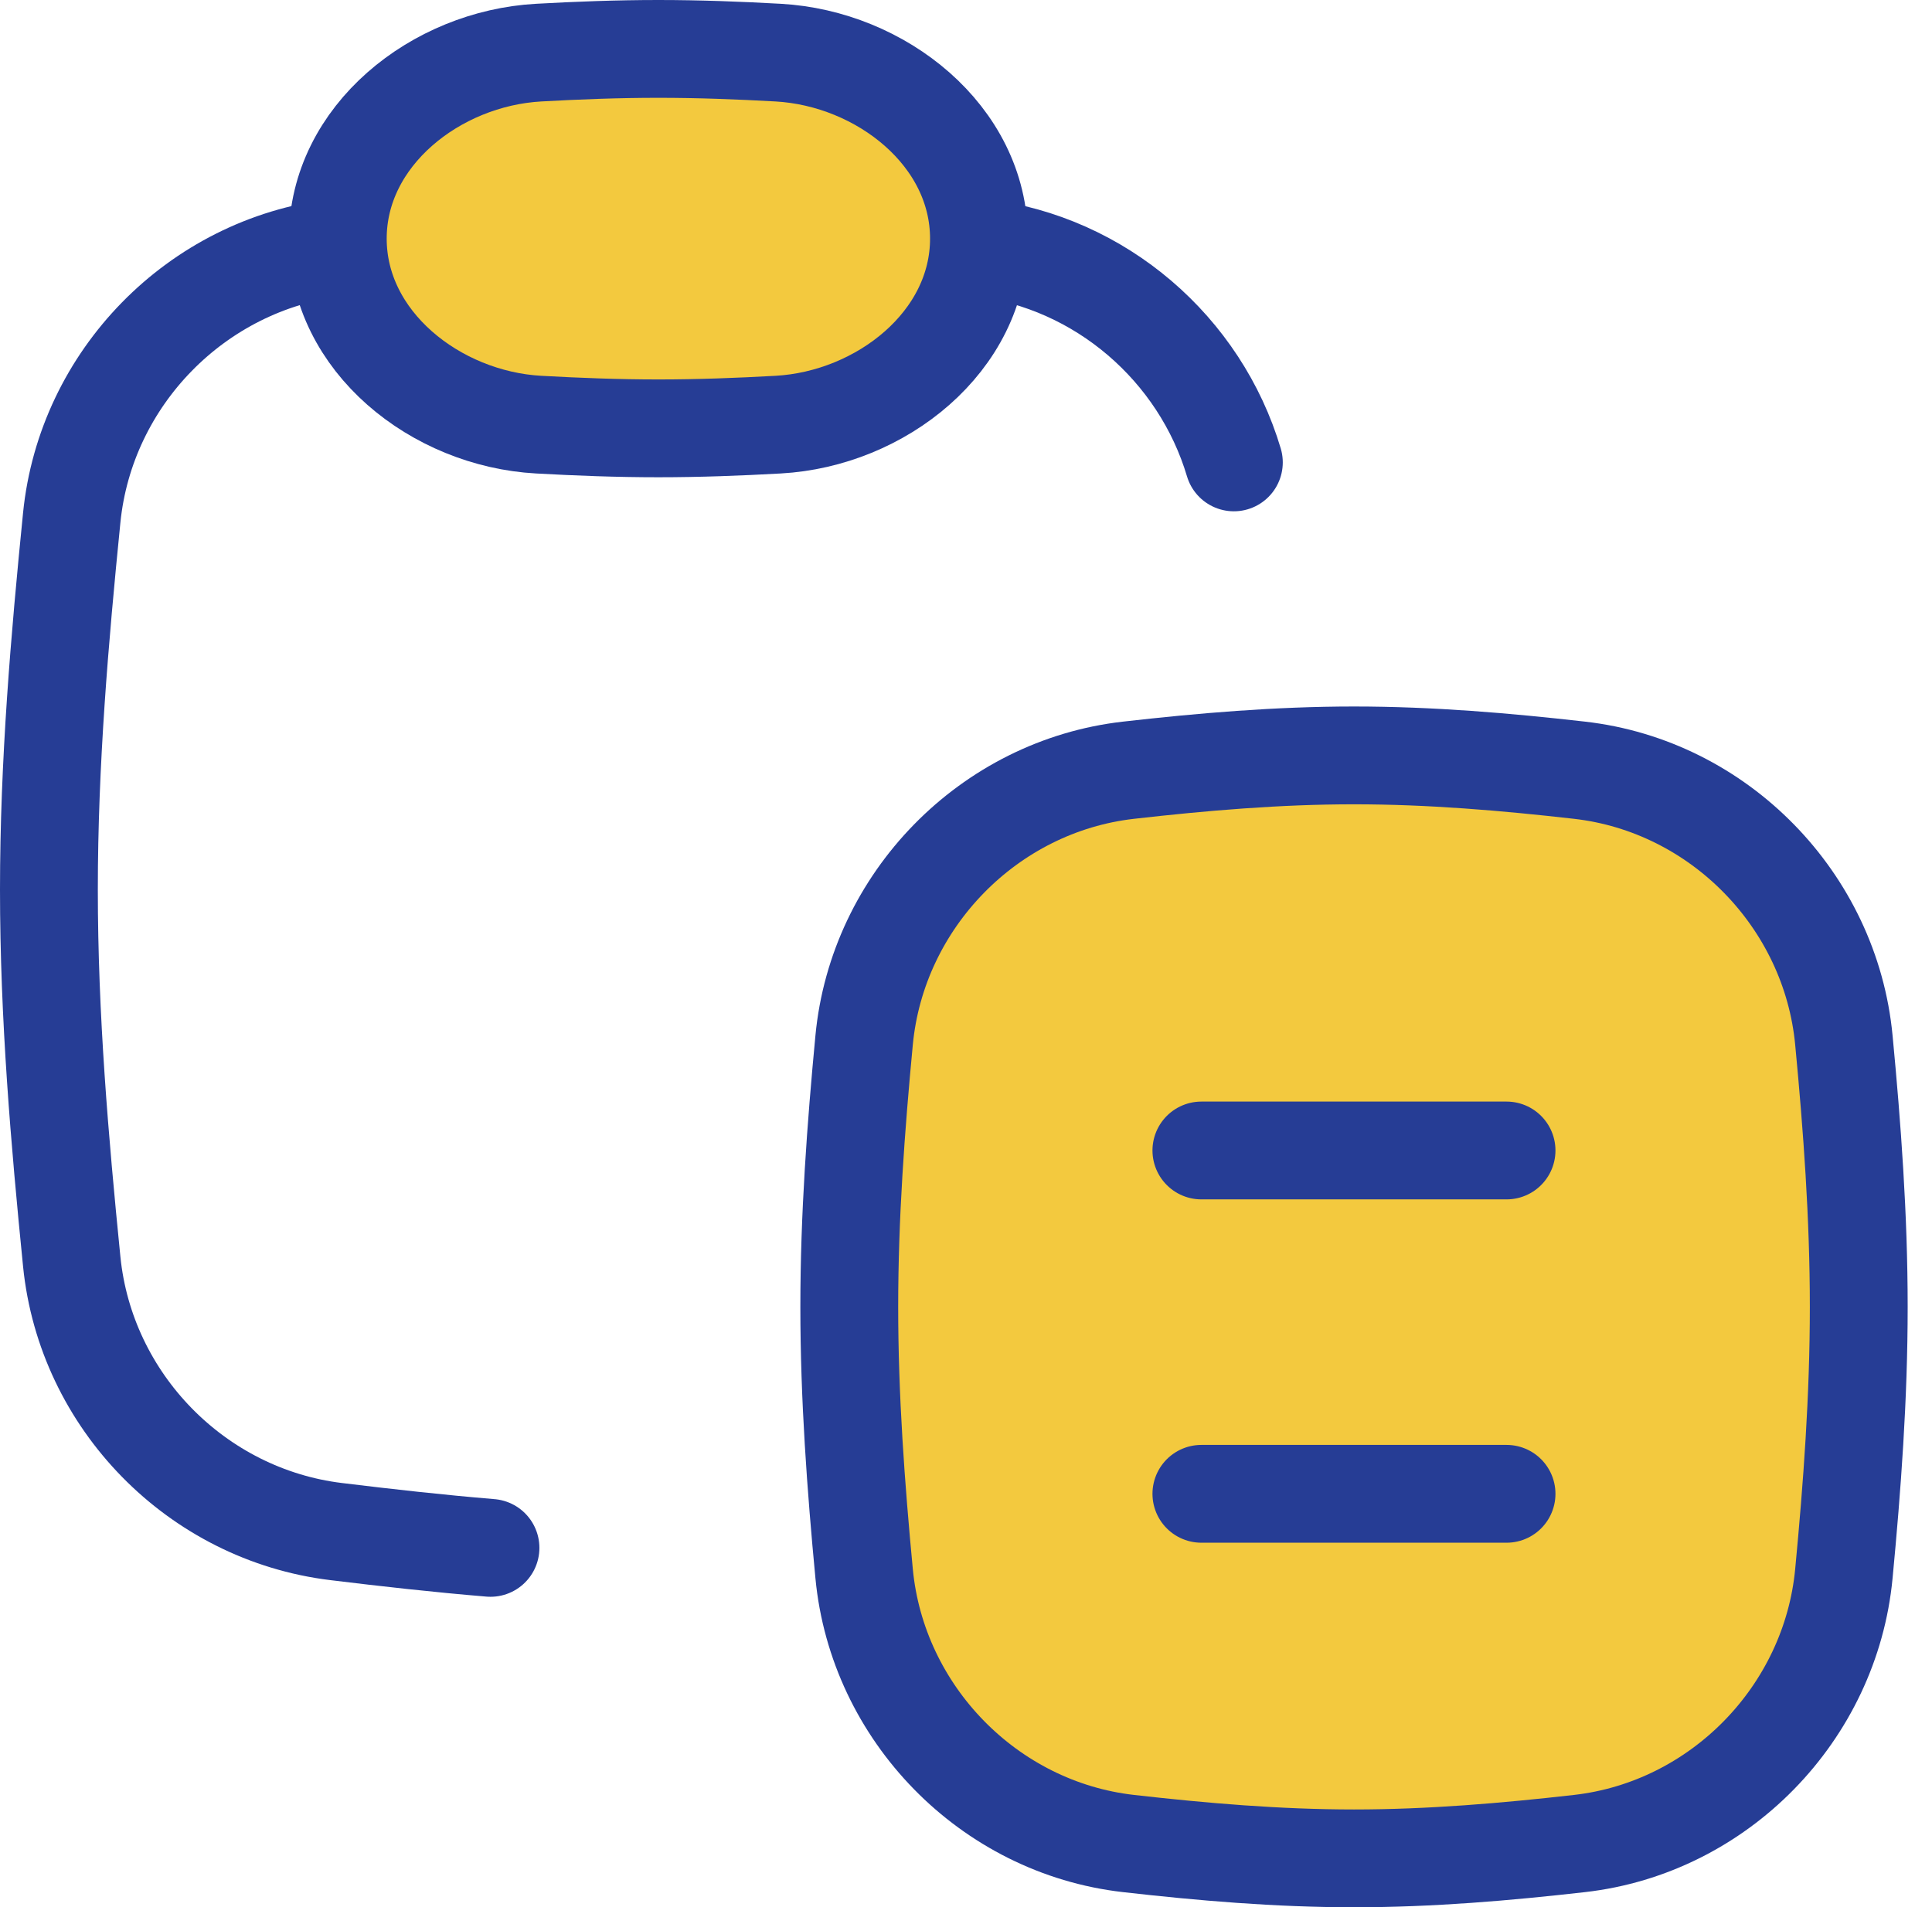
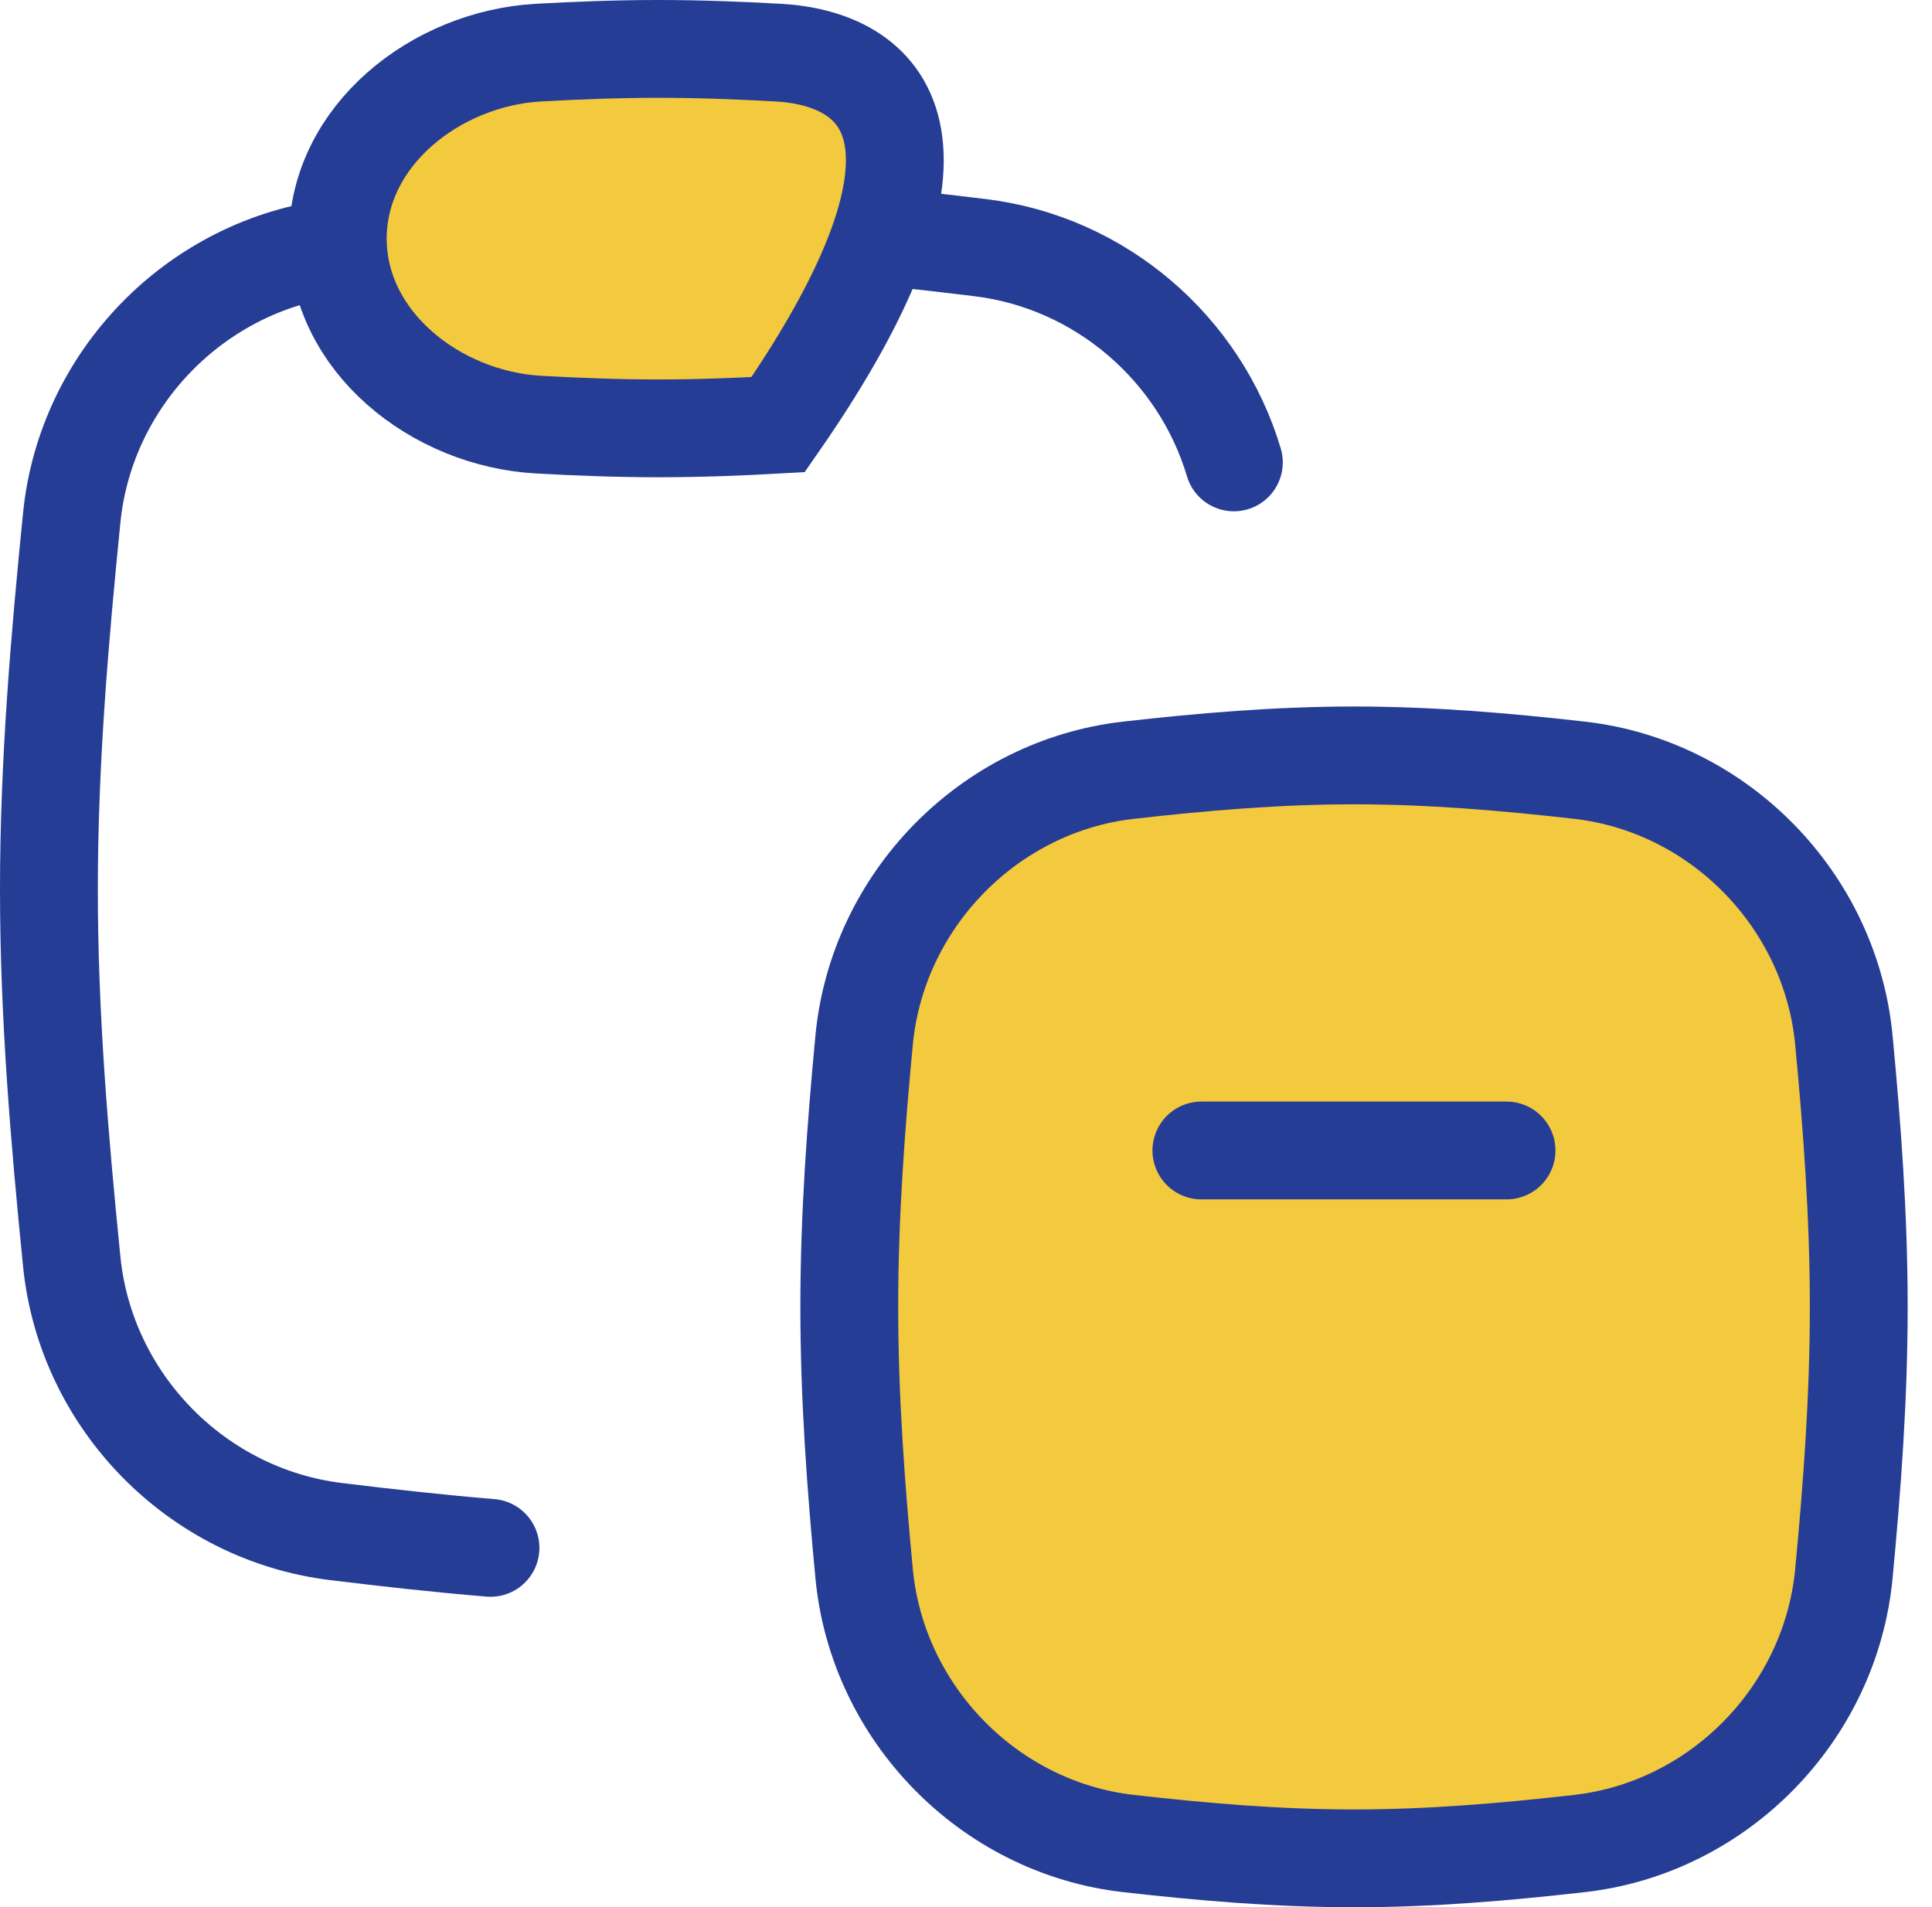
<svg xmlns="http://www.w3.org/2000/svg" width="79" height="78" viewBox="0 0 79 78" fill="none">
  <path d="M50.453 18.91C49.072 14.272 45.015 10.73 40.088 10.129C35.803 9.606 31.403 9.155 26.916 9.155C22.429 9.155 18.028 9.606 13.743 10.129C8.042 10.825 3.505 15.459 2.933 21.172C2.439 26.111 2 31.193 2 36.382C2 41.571 2.439 46.653 2.933 51.592C3.505 57.304 8.042 61.94 13.743 62.635C15.822 62.889 17.927 63.125 20.056 63.302" stroke="#263D95" stroke-width="4" stroke-linecap="round" />
-   <path d="M13.812 9.759C13.812 13.968 17.82 17.132 22.025 17.366C23.631 17.455 25.265 17.518 26.921 17.518C28.577 17.518 30.211 17.455 31.817 17.366C36.022 17.132 40.03 13.968 40.03 9.759C40.03 5.55 36.022 2.386 31.817 2.152C30.211 2.063 28.578 2 26.921 2C25.265 2 23.631 2.063 22.025 2.152C17.82 2.386 13.812 5.55 13.812 9.759Z" fill="#F3C93E" stroke="#263D95" stroke-width="4" />
+   <path d="M13.812 9.759C13.812 13.968 17.82 17.132 22.025 17.366C23.631 17.455 25.265 17.518 26.921 17.518C28.577 17.518 30.211 17.455 31.817 17.366C40.03 5.55 36.022 2.386 31.817 2.152C30.211 2.063 28.578 2 26.921 2C25.265 2 23.631 2.063 22.025 2.152C17.82 2.386 13.812 5.55 13.812 9.759Z" fill="#F3C93E" stroke="#263D95" stroke-width="4" />
  <path d="M35.334 64.353C35.876 70.068 40.437 74.744 46.145 75.393C49.158 75.735 52.236 76 55.366 76C58.495 76 61.574 75.735 64.587 75.393C70.295 74.744 74.856 70.068 75.397 64.353C75.735 60.796 76.005 57.154 76.005 53.446C76.005 49.739 75.735 46.096 75.397 42.54C74.856 36.824 70.295 32.148 64.587 31.499C61.574 31.157 58.495 30.893 55.366 30.893C52.236 30.893 49.158 31.157 46.145 31.499C40.437 32.148 35.876 36.824 35.334 42.54C34.997 46.096 34.727 49.739 34.727 53.446C34.727 57.154 34.997 60.796 35.334 64.353Z" fill="#F3C93E" stroke="#263D95" stroke-width="4" />
  <path d="M61.603 47.05H49.125" stroke="#263D95" stroke-width="4" stroke-linecap="round" />
-   <path d="M61.603 61.091H49.125" stroke="#263D95" stroke-width="4" stroke-linecap="round" />
</svg>